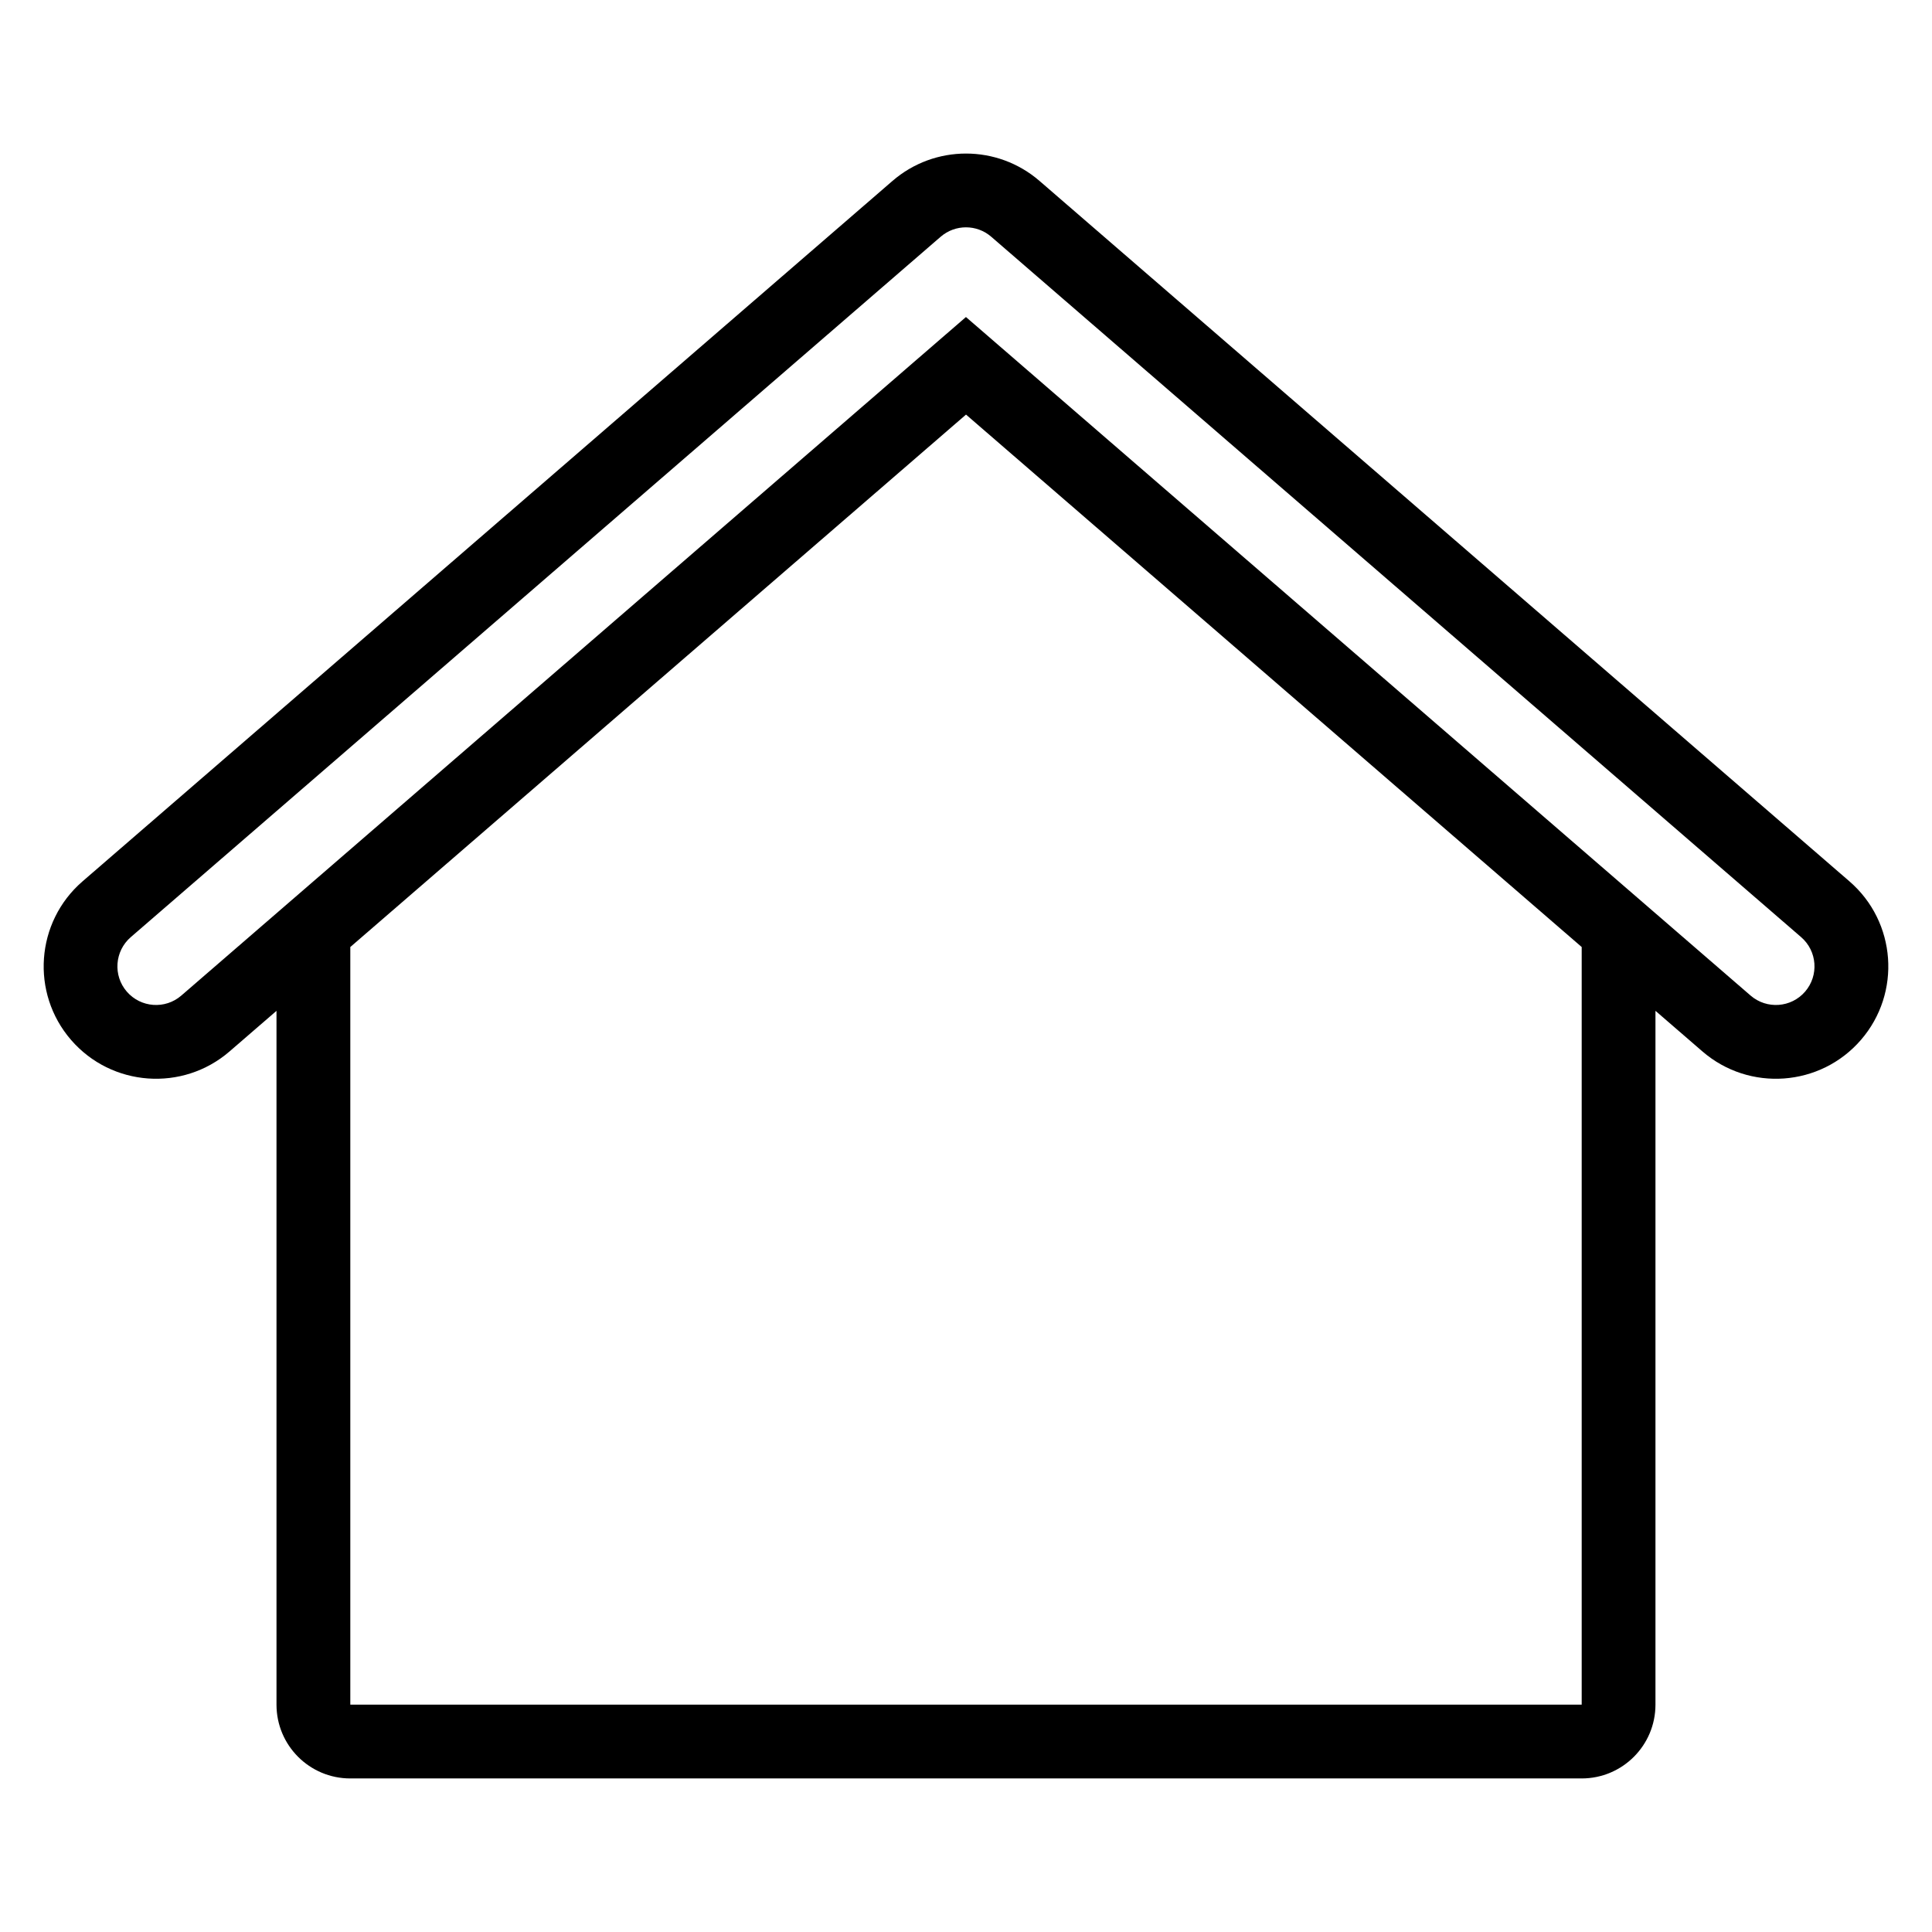
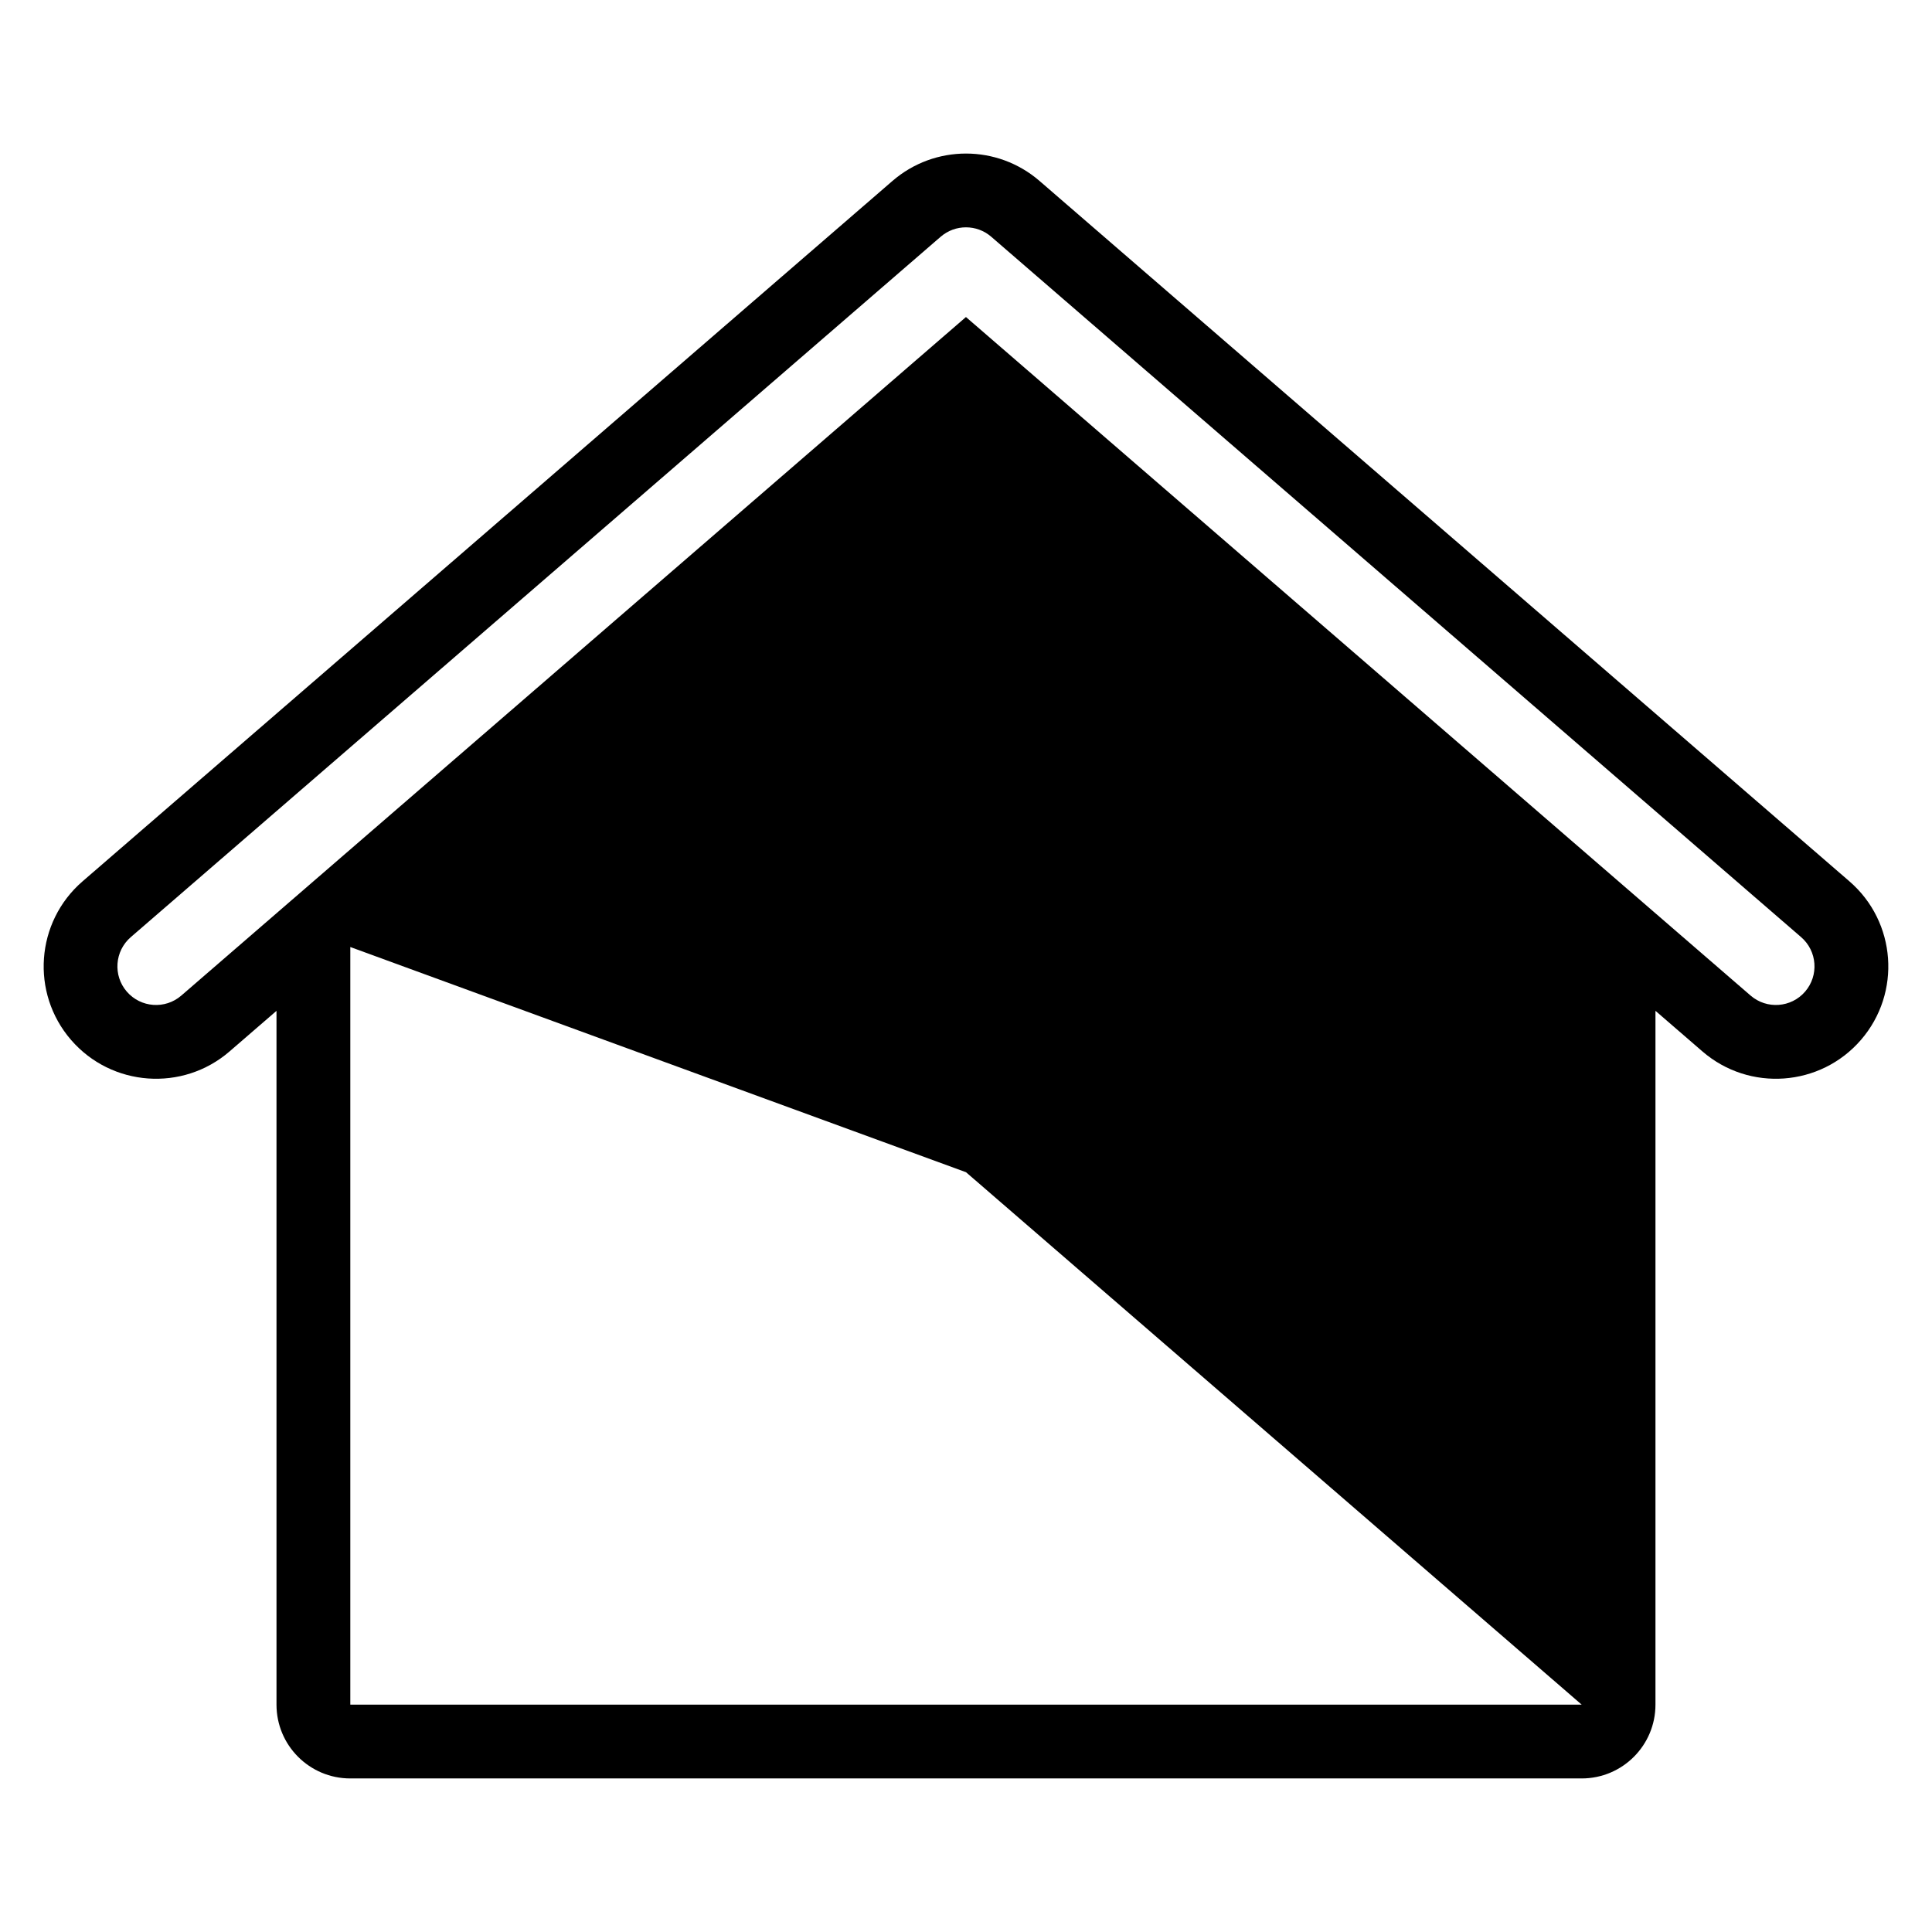
<svg xmlns="http://www.w3.org/2000/svg" fill="#000000" width="800px" height="800px" version="1.1" viewBox="144 144 512 512">
-   <path d="m217.28 411.88-12.438 10.754c-12.438 10.754-31.262 9.387-42.016-3.047-10.754-12.438-9.387-31.262 3.047-42.016l214.64-185.62c11.188-9.676 27.785-9.676 38.973 0l214.64 185.62c12.438 10.754 13.797 29.582 3.043 42.016-10.754 12.438-29.582 13.801-42.016 3.047l-12.438-10.754v183.87c0 10.801-8.754 19.555-19.555 19.555h-326.33c-10.801 0-19.555-8.754-19.555-19.555v-183.87zm19.555-16.91v200.78h326.33v-200.78l-163.16-141.1zm163.16-166.96-207.95 179.83c-4.269 3.695-10.738 3.227-14.438-1.047-3.695-4.269-3.227-10.738 1.047-14.438l214.64-185.62c3.848-3.32 9.547-3.32 13.387 0l214.64 185.62c4.273 3.695 4.742 10.164 1.047 14.438-3.691 4.273-10.16 4.742-14.438 1.047l-207.95-179.83z" fill-rule="evenodd" />
+   <path d="m217.28 411.88-12.438 10.754c-12.438 10.754-31.262 9.387-42.016-3.047-10.754-12.438-9.387-31.262 3.047-42.016l214.64-185.62c11.188-9.676 27.785-9.676 38.973 0l214.64 185.62c12.438 10.754 13.797 29.582 3.043 42.016-10.754 12.438-29.582 13.801-42.016 3.047l-12.438-10.754v183.87c0 10.801-8.754 19.555-19.555 19.555h-326.33c-10.801 0-19.555-8.754-19.555-19.555v-183.87zm19.555-16.91v200.78h326.33l-163.16-141.1zm163.16-166.96-207.95 179.83c-4.269 3.695-10.738 3.227-14.438-1.047-3.695-4.269-3.227-10.738 1.047-14.438l214.64-185.62c3.848-3.32 9.547-3.32 13.387 0l214.64 185.62c4.273 3.695 4.742 10.164 1.047 14.438-3.691 4.273-10.16 4.742-14.438 1.047l-207.95-179.83z" fill-rule="evenodd" />
</svg>